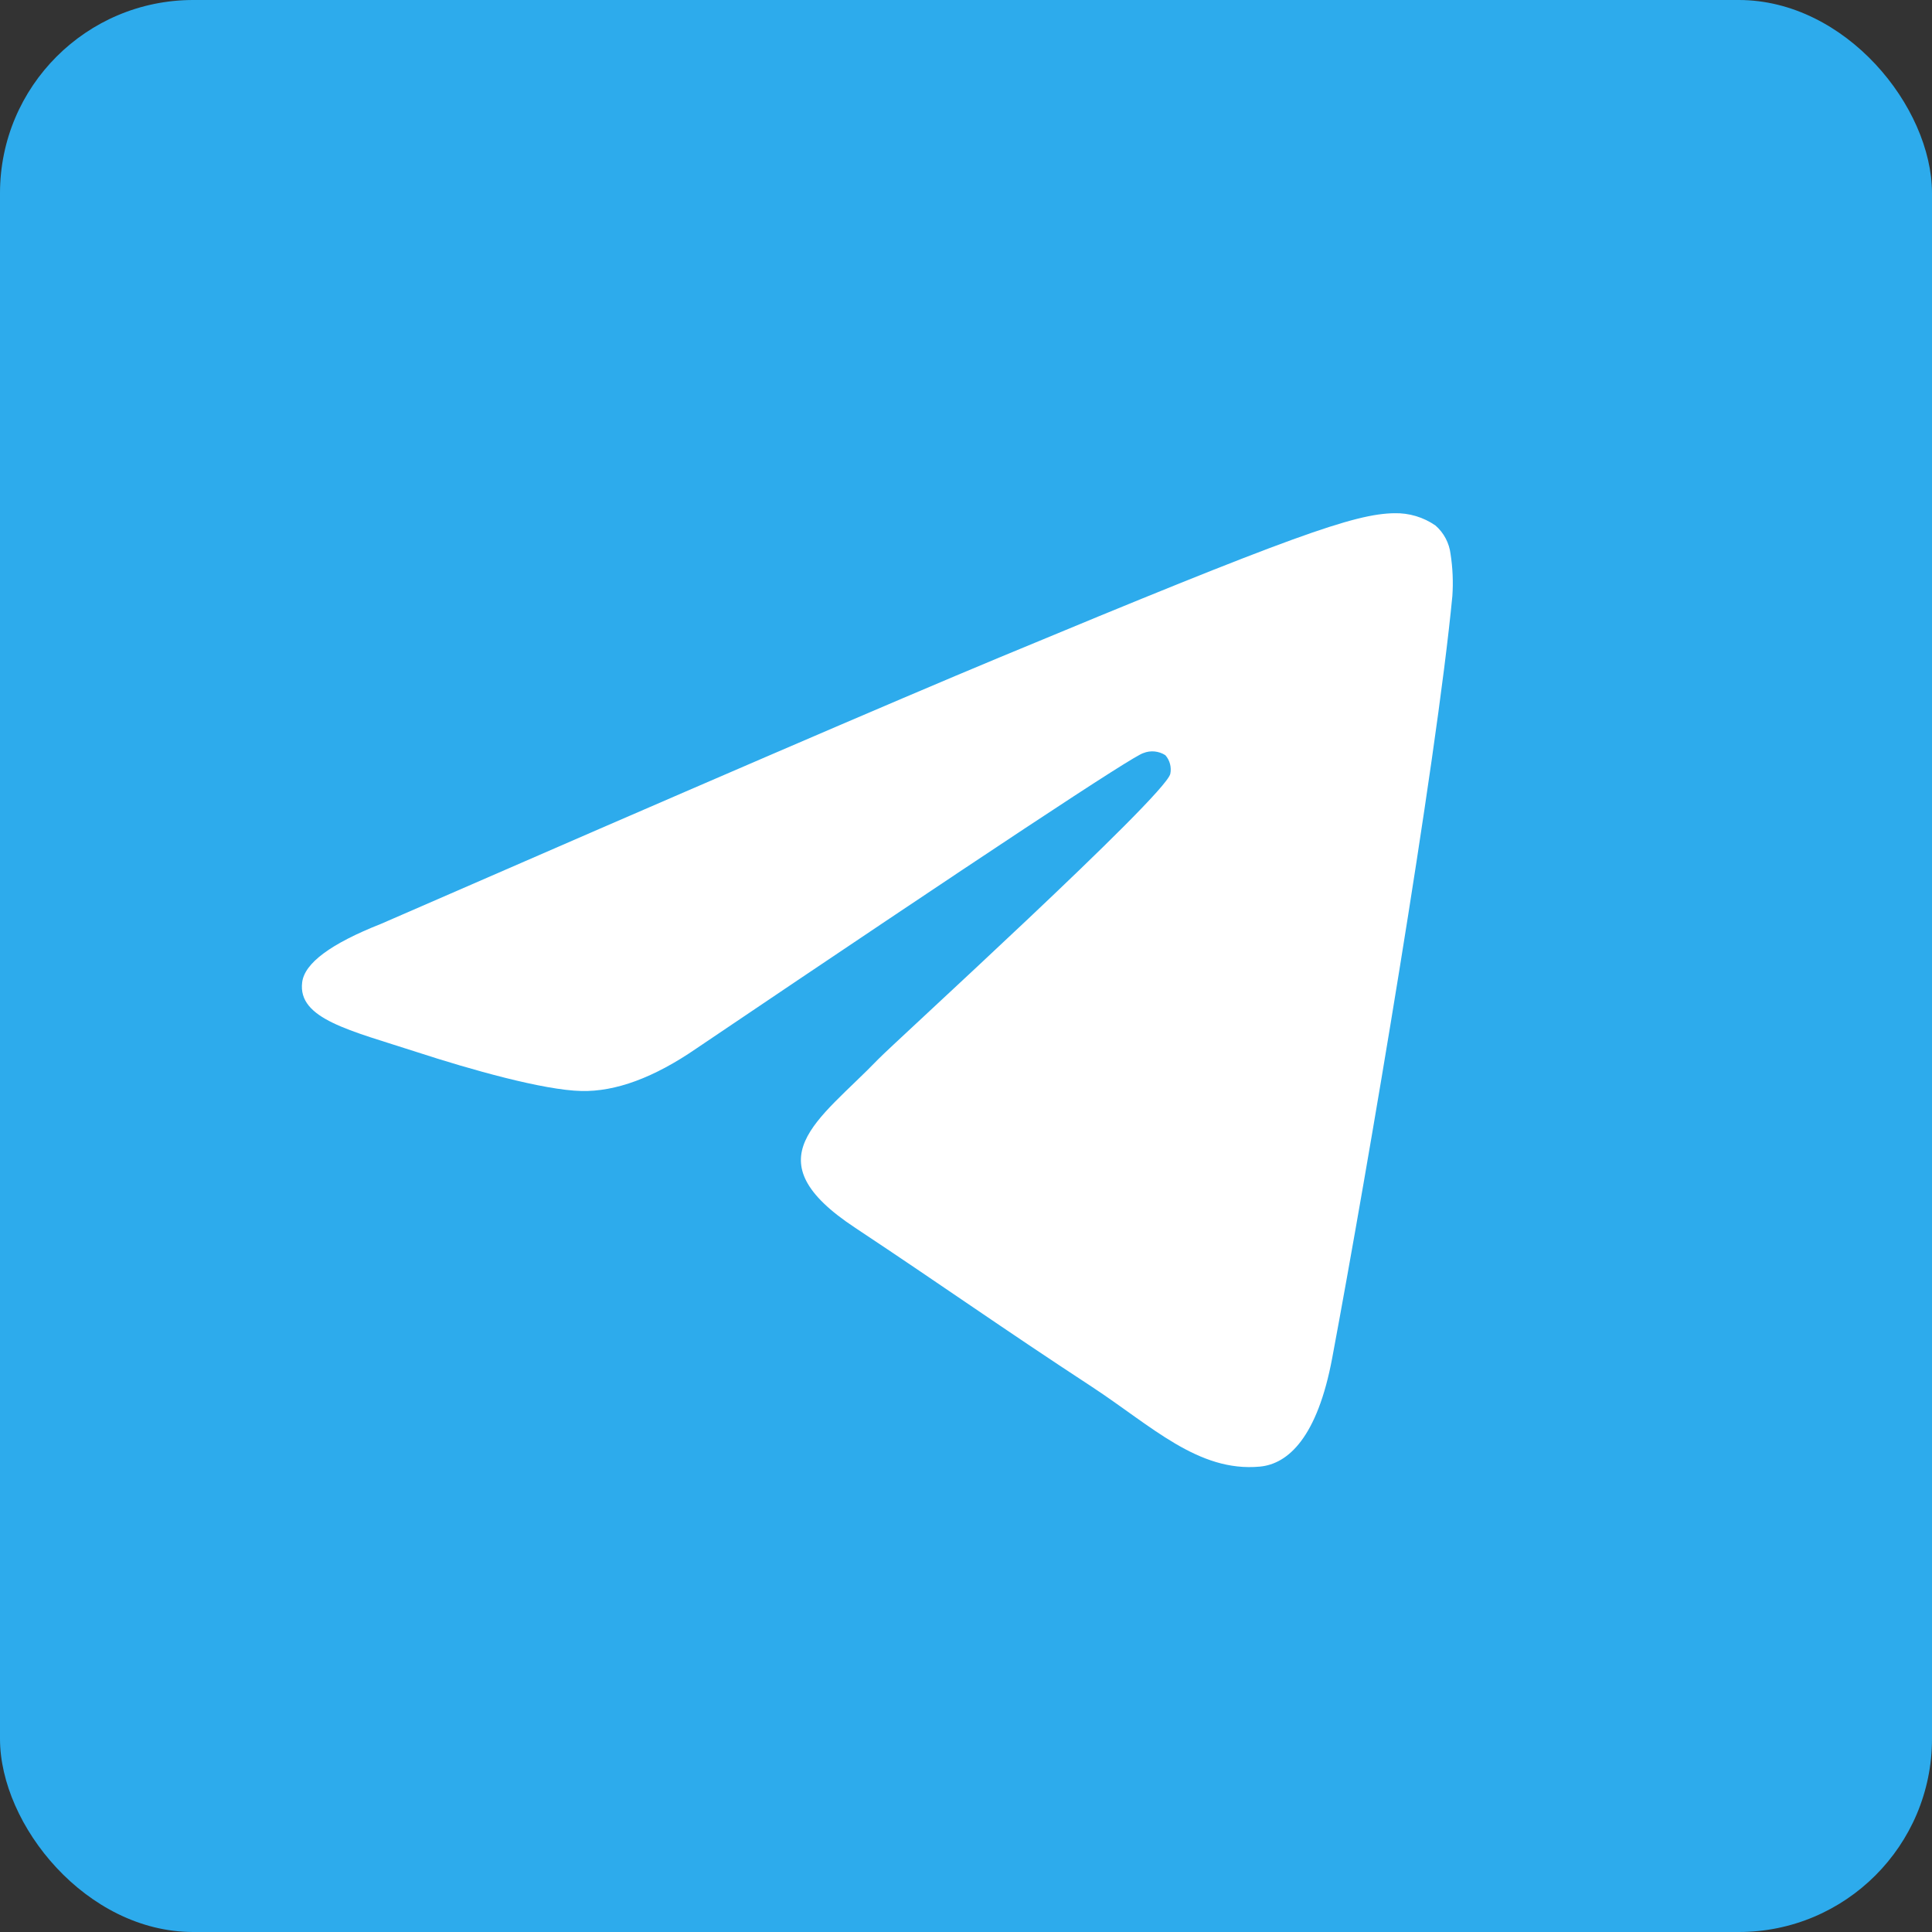
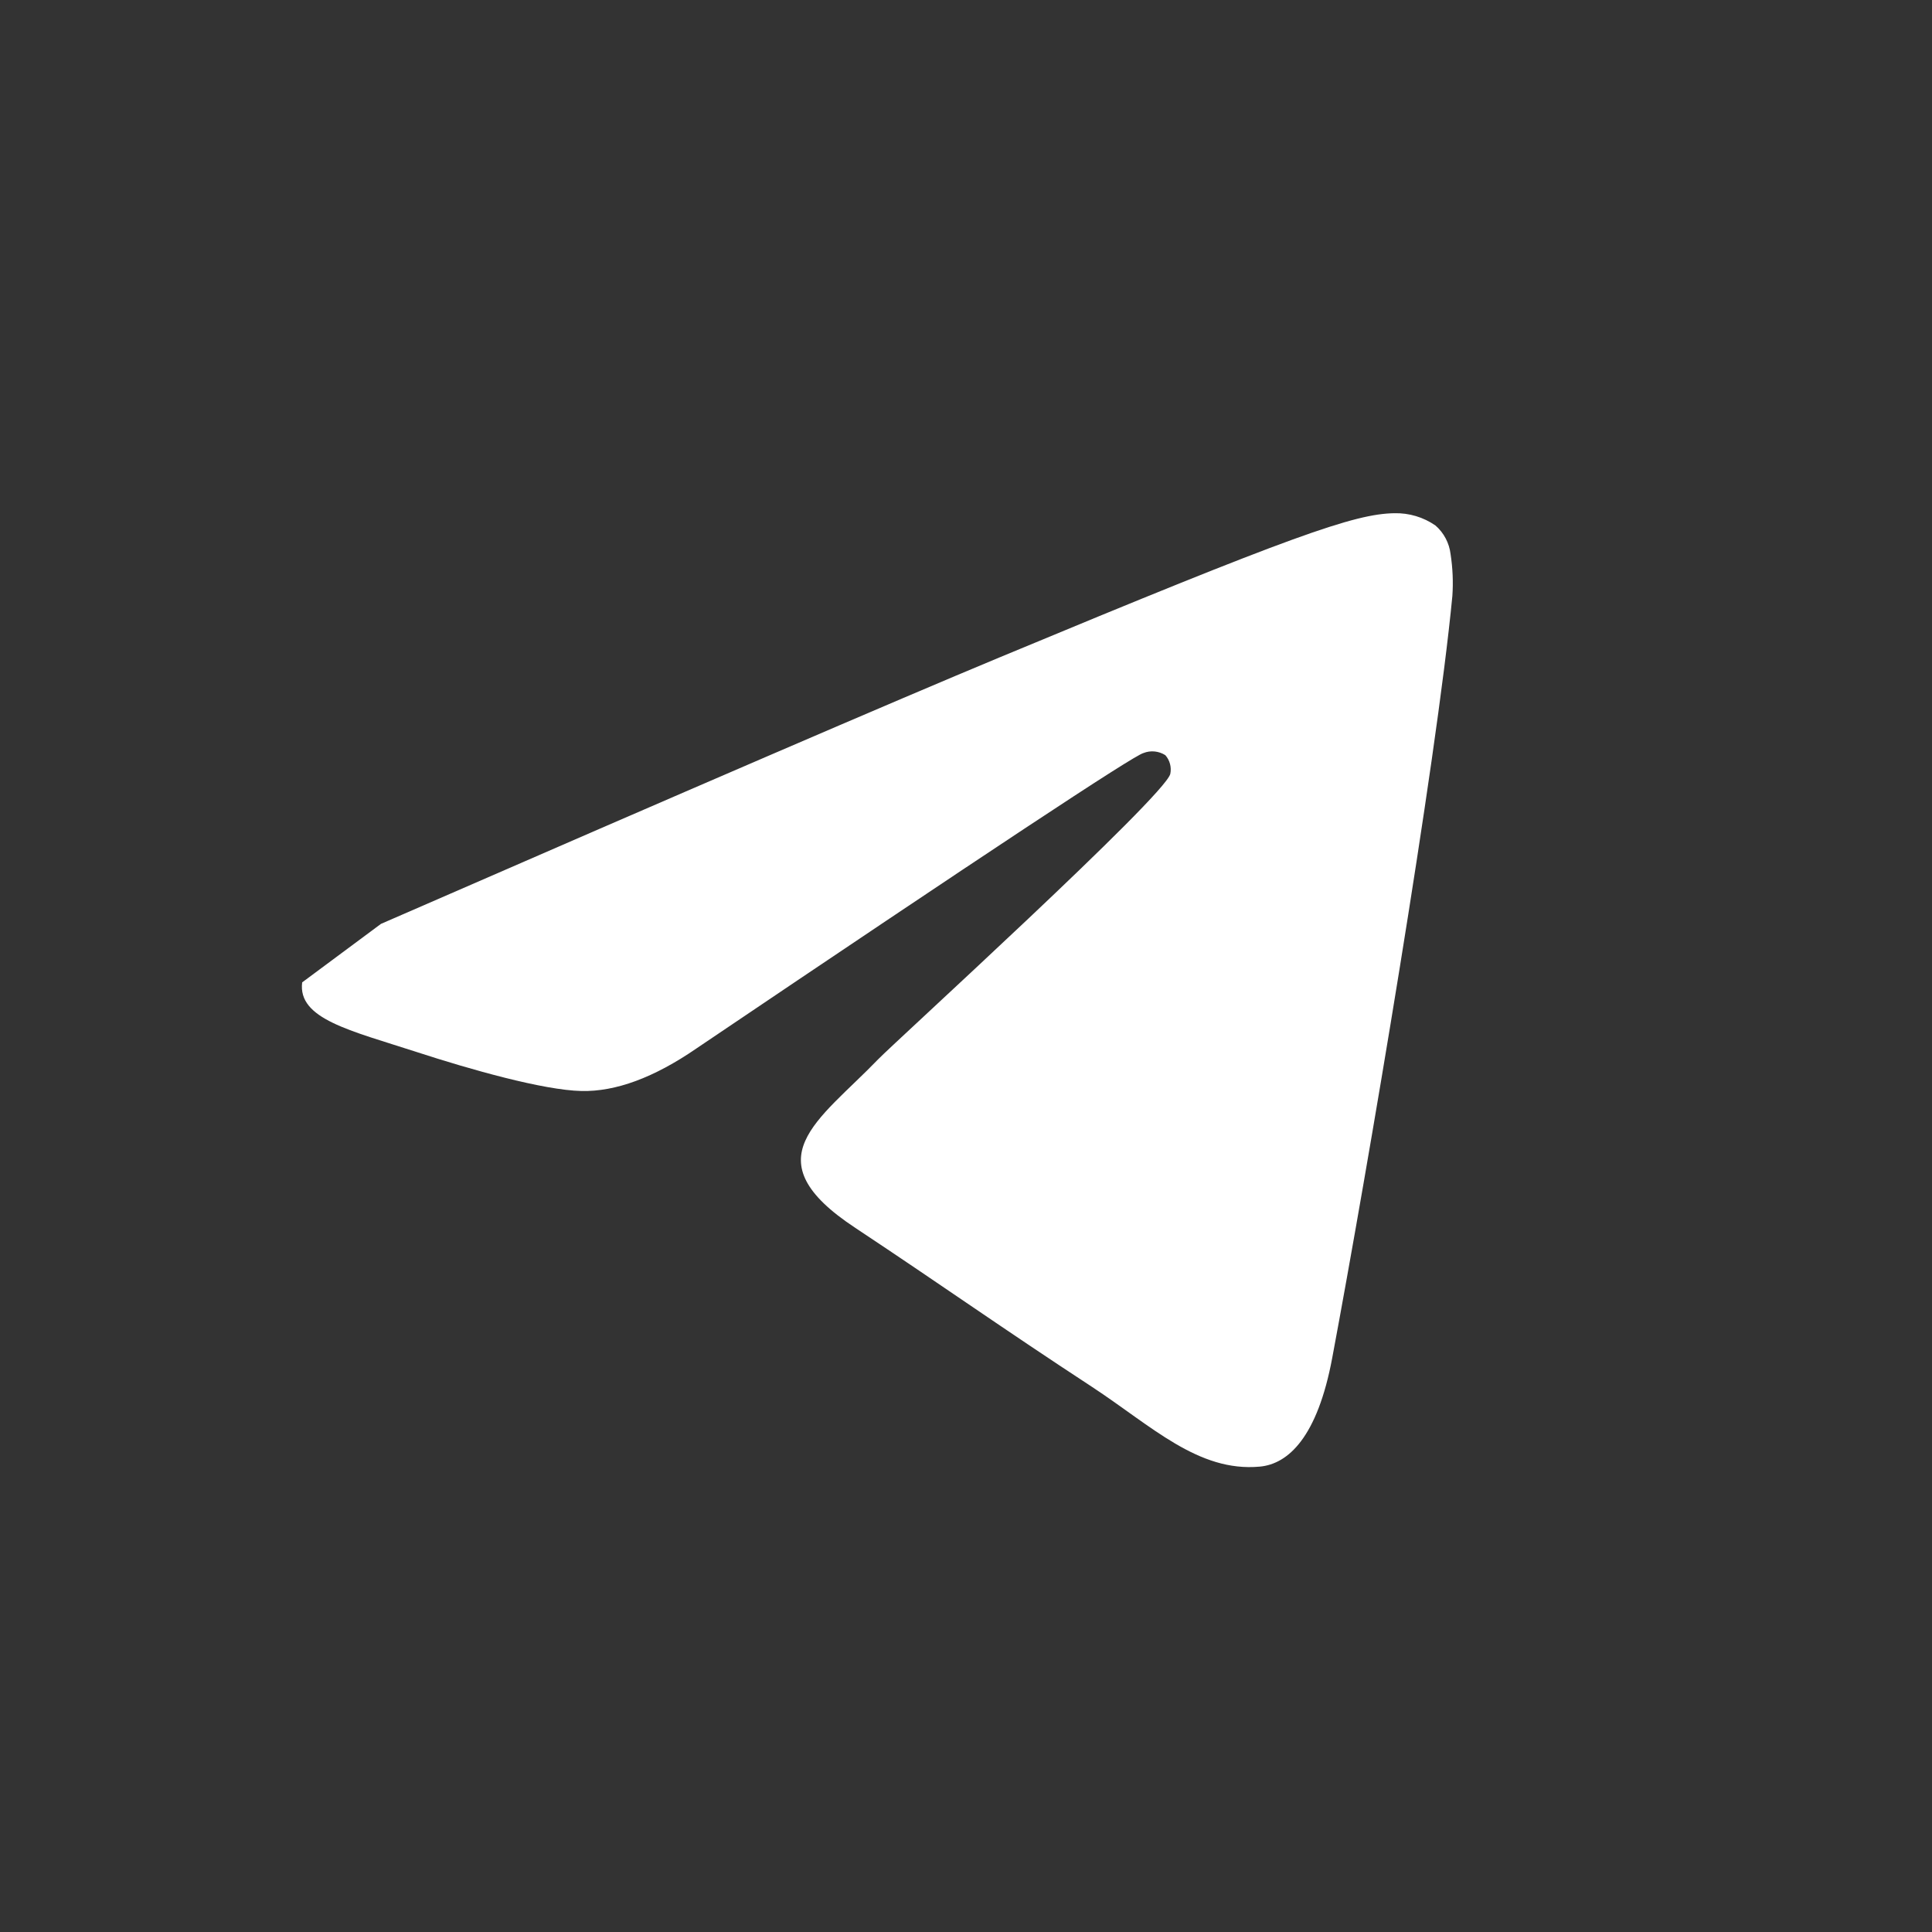
<svg xmlns="http://www.w3.org/2000/svg" width="50" height="50" viewBox="0 0 50 50" fill="none">
  <rect x="0" y="0" width="50" height="50" fill="#333333" stroke="none" />
-   <rect width="50" height="50" rx="5" fill="#2DABEC" />
-   <path fill-rule="evenodd" clip-rule="evenodd" d="M9.859 23.91C17.855 20.426 23.186 18.129 25.855 17.019C33.473 13.849 35.055 13.298 36.087 13.282C36.466 13.273 36.838 13.384 37.15 13.6C37.368 13.79 37.507 14.055 37.541 14.342C37.596 14.7 37.612 15.062 37.587 15.424C37.173 19.761 35.387 30.286 34.478 35.142C34.094 37.198 33.338 37.889 32.603 37.956C31.01 38.103 29.801 36.903 28.259 35.891C25.845 34.31 24.48 33.333 22.138 31.779C19.429 29.996 21.185 29.014 22.729 27.412C23.134 26.991 30.15 20.607 30.287 20.028C30.305 19.943 30.302 19.855 30.28 19.771C30.258 19.687 30.217 19.61 30.159 19.544C30.076 19.491 29.981 19.458 29.882 19.448C29.784 19.438 29.684 19.452 29.592 19.489C29.35 19.544 25.493 22.093 18.022 27.135C16.926 27.889 15.934 28.255 15.048 28.235C14.066 28.214 12.182 27.682 10.783 27.226C9.066 26.668 7.701 26.372 7.82 25.424C7.88 24.927 8.56 24.423 9.859 23.91Z" fill="white" />
+   <path fill-rule="evenodd" clip-rule="evenodd" d="M9.859 23.91C17.855 20.426 23.186 18.129 25.855 17.019C33.473 13.849 35.055 13.298 36.087 13.282C36.466 13.273 36.838 13.384 37.15 13.6C37.368 13.79 37.507 14.055 37.541 14.342C37.596 14.7 37.612 15.062 37.587 15.424C37.173 19.761 35.387 30.286 34.478 35.142C34.094 37.198 33.338 37.889 32.603 37.956C31.01 38.103 29.801 36.903 28.259 35.891C25.845 34.31 24.48 33.333 22.138 31.779C19.429 29.996 21.185 29.014 22.729 27.412C23.134 26.991 30.15 20.607 30.287 20.028C30.305 19.943 30.302 19.855 30.28 19.771C30.258 19.687 30.217 19.61 30.159 19.544C30.076 19.491 29.981 19.458 29.882 19.448C29.784 19.438 29.684 19.452 29.592 19.489C29.35 19.544 25.493 22.093 18.022 27.135C16.926 27.889 15.934 28.255 15.048 28.235C14.066 28.214 12.182 27.682 10.783 27.226C9.066 26.668 7.701 26.372 7.82 25.424Z" fill="white" />
</svg>